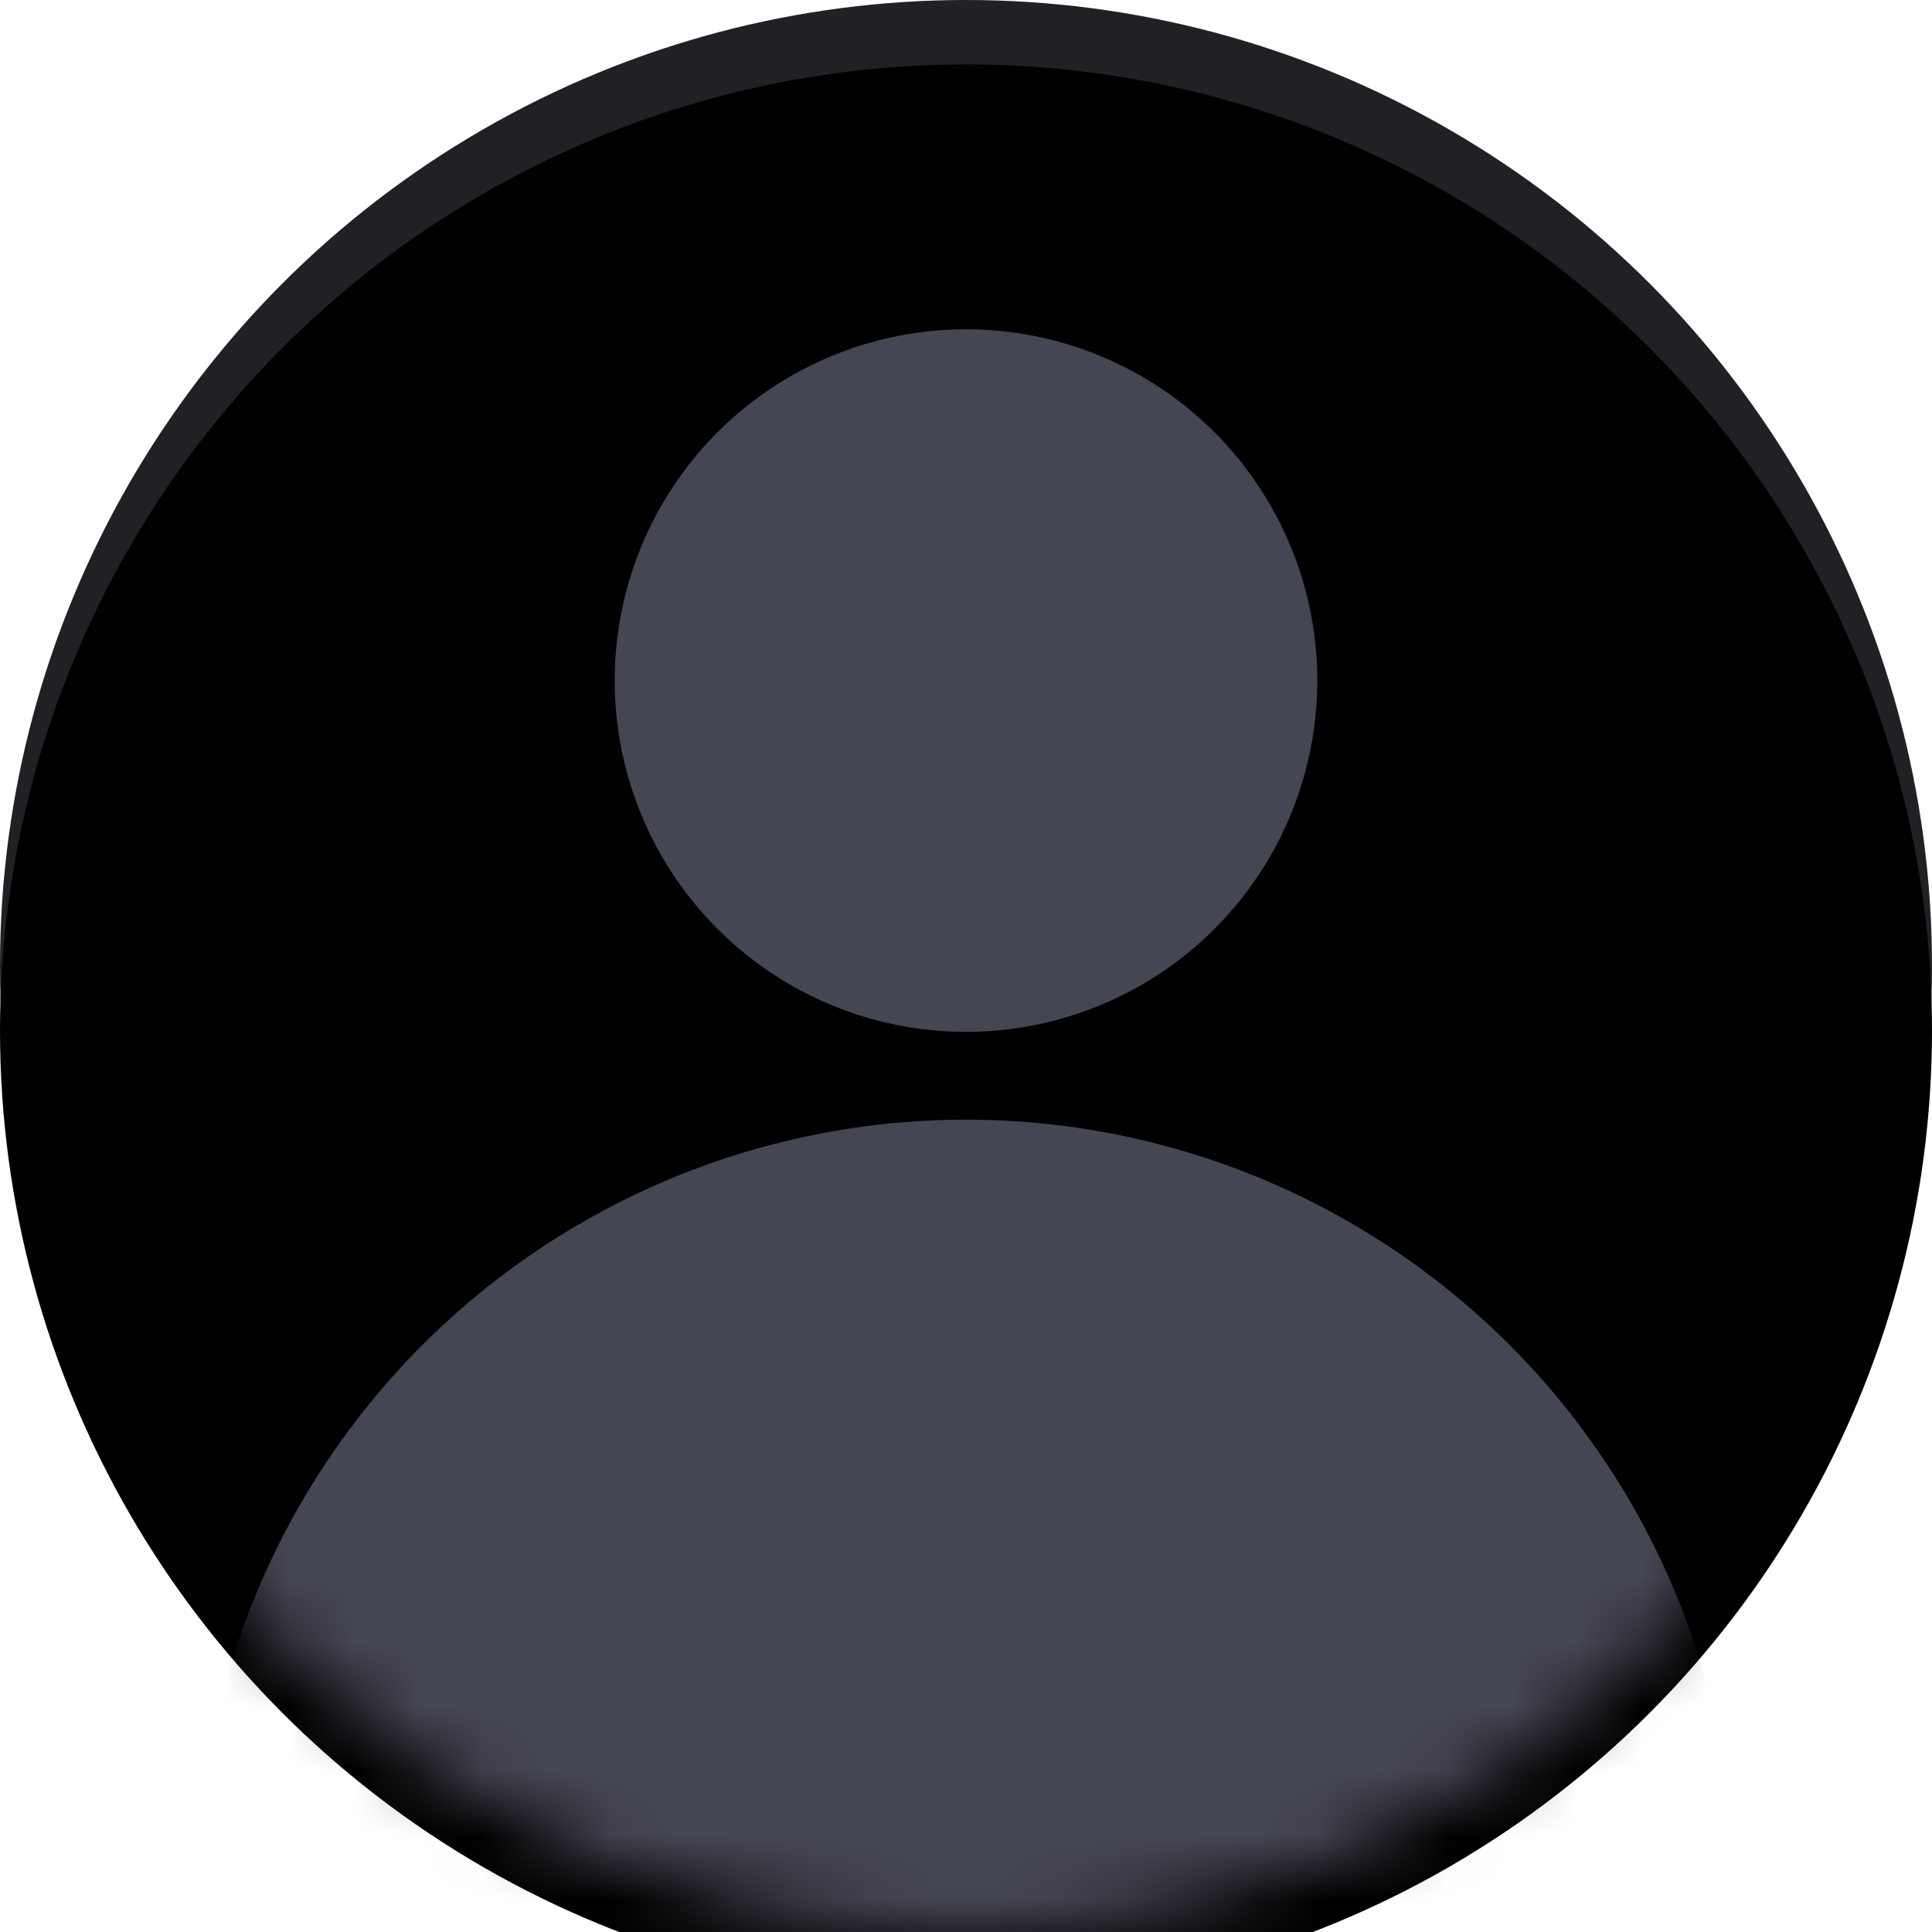
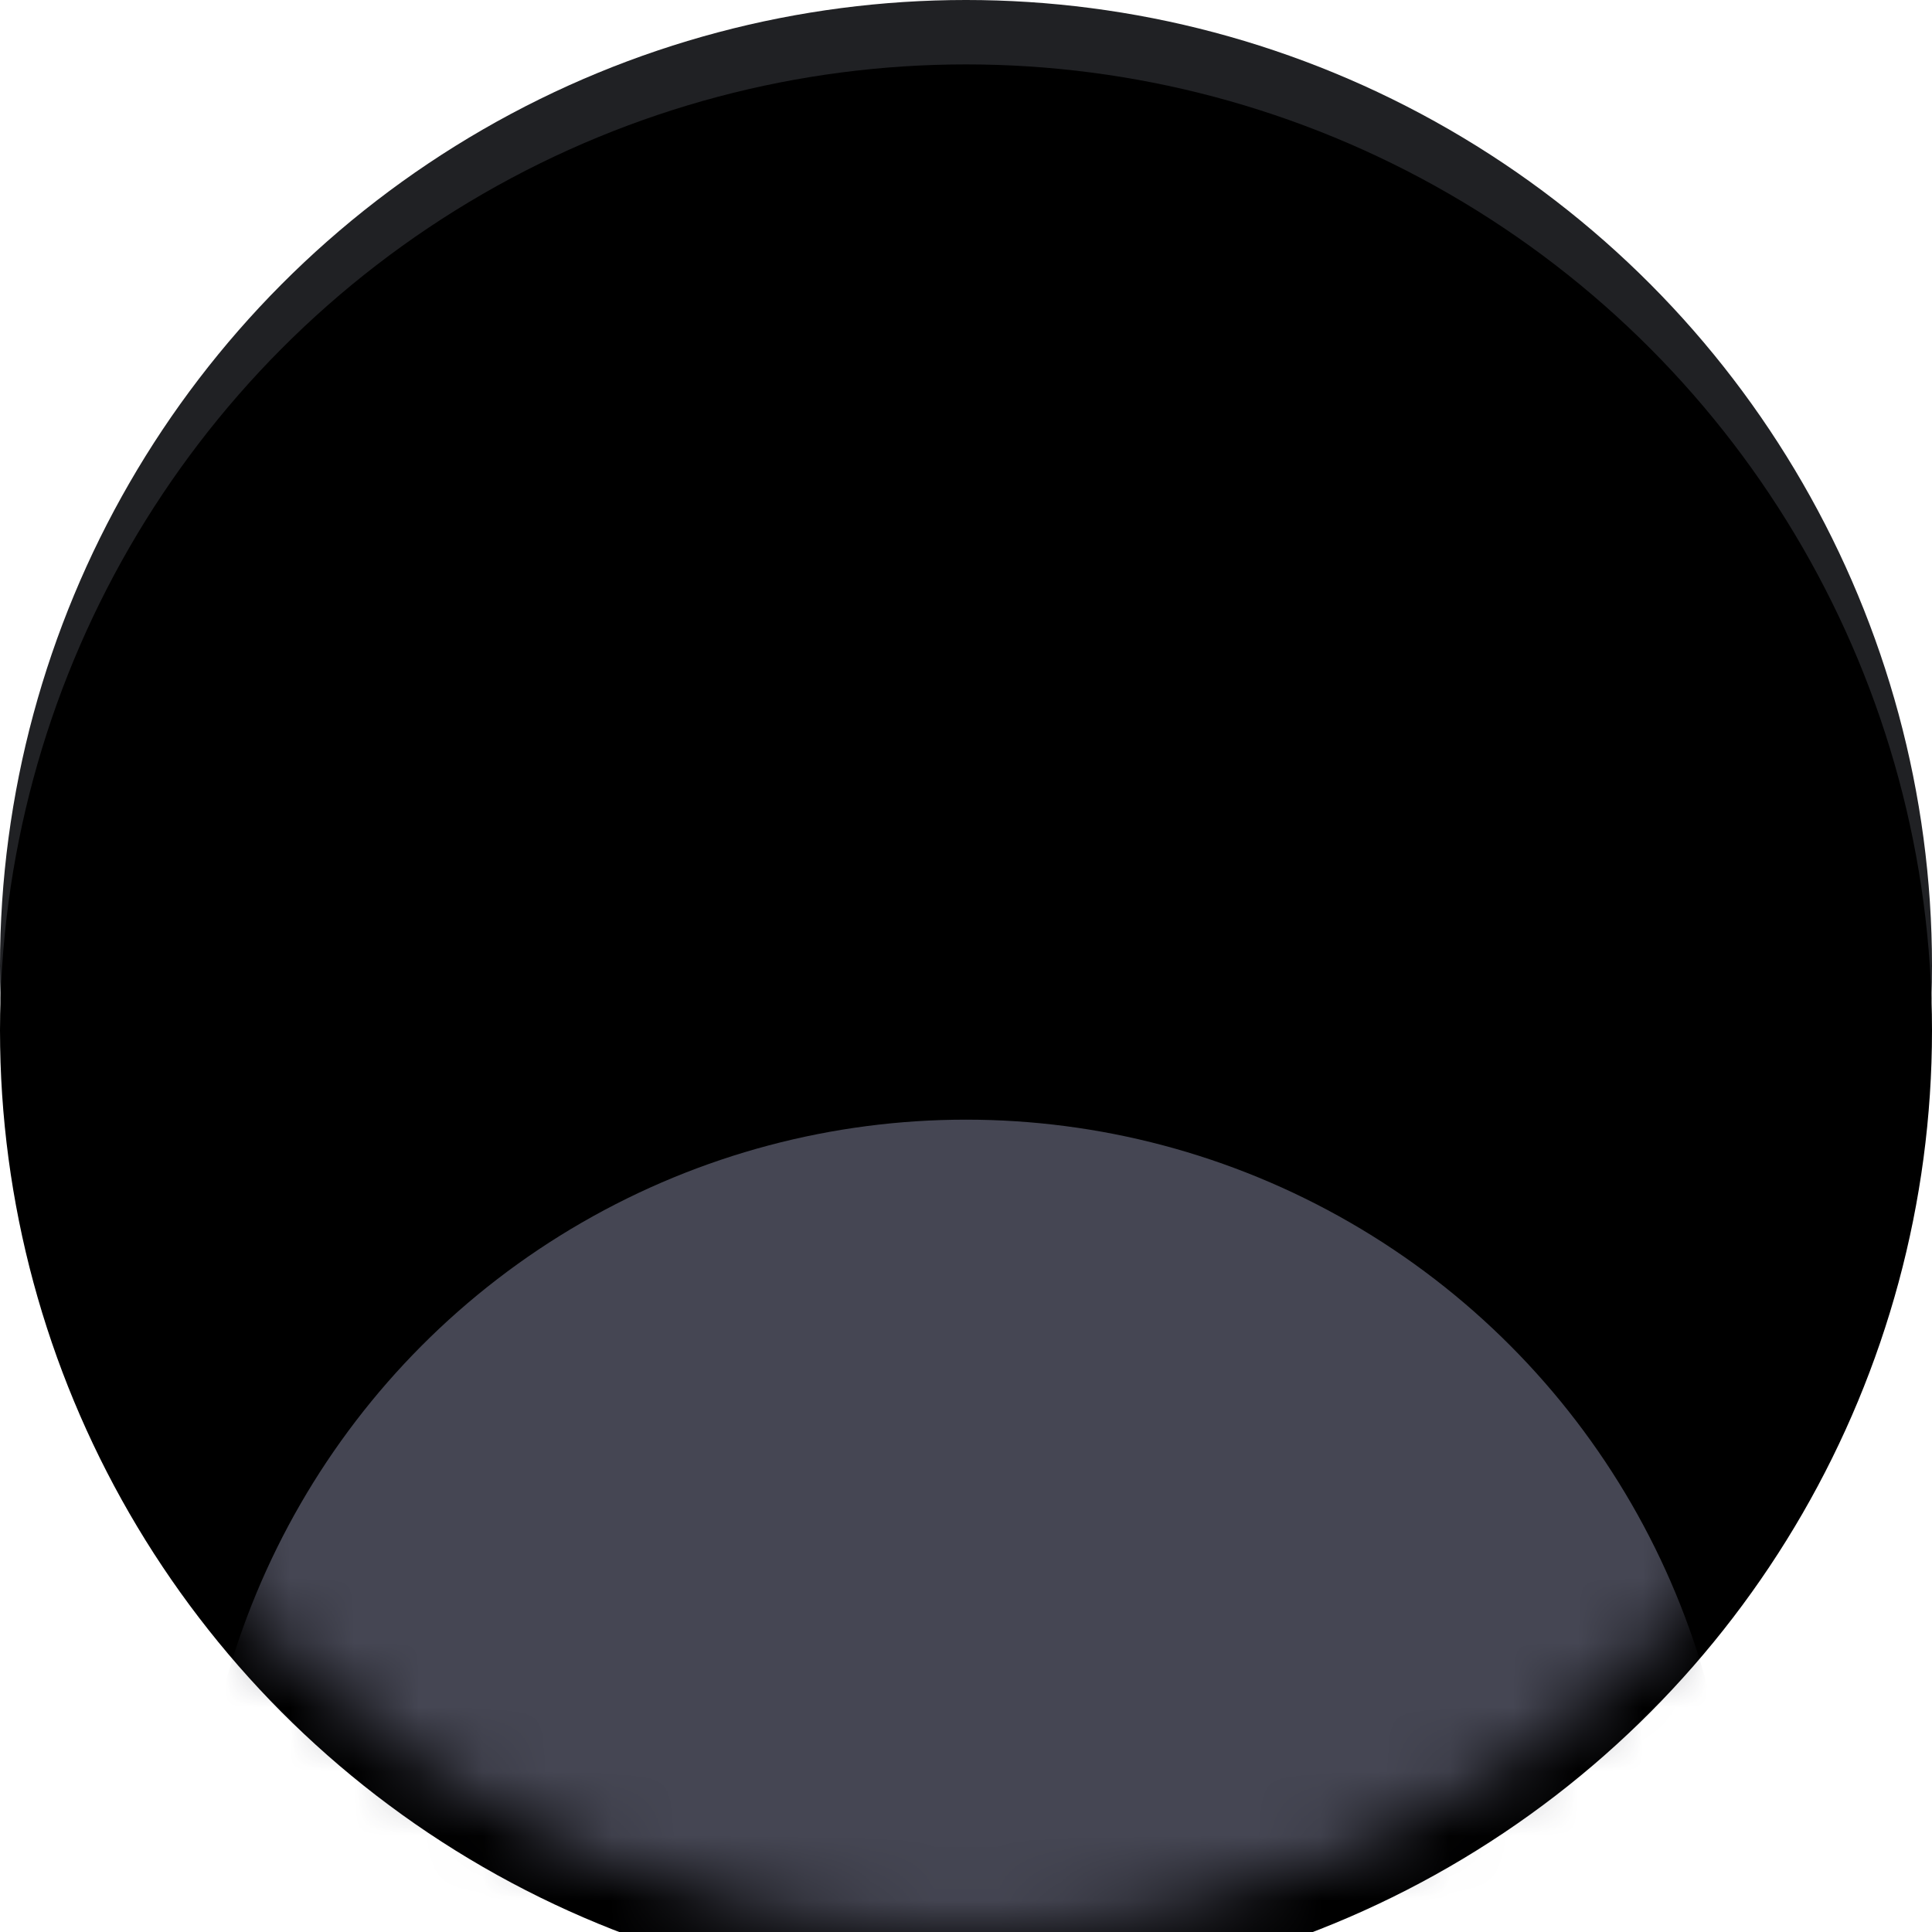
<svg xmlns="http://www.w3.org/2000/svg" xmlns:xlink="http://www.w3.org/1999/xlink" width="30" height="30" viewBox="0 0 30 30">
  <defs>
    <filter id="n5hpljegnb" width="113.3%" height="113.3%" x="-6.7%" y="-6.7%" filterUnits="objectBoundingBox">
      <feGaussianBlur in="SourceAlpha" result="shadowBlurInner1" stdDeviation="1.5" />
      <feOffset dy="1" in="shadowBlurInner1" result="shadowOffsetInner1" />
      <feComposite in="shadowOffsetInner1" in2="SourceAlpha" k2="-1" k3="1" operator="arithmetic" result="shadowInnerInner1" />
      <feColorMatrix in="shadowInnerInner1" values="0 0 0 0 0 0 0 0 0 0 0 0 0 0 0 0 0 0 0.5 0" />
    </filter>
    <circle id="s19udqzu2a" cx="15" cy="15" r="15" />
  </defs>
  <g fill="none" fill-rule="evenodd">
    <g>
      <g>
        <g transform="translate(-20 -104) translate(20 64) translate(0 40)">
          <mask id="fphbzmydkc" fill="#fff">
            <use xlink:href="#s19udqzu2a" />
          </mask>
          <g>
            <use fill="#16171A" fill-opacity=".95" xlink:href="#s19udqzu2a" />
            <use fill="#000" filter="url(#n5hpljegnb)" xlink:href="#s19udqzu2a" />
          </g>
-           <circle cx="15" cy="10.568" r="5.455" fill="#454653" mask="url(#fphbzmydkc)" />
          <circle cx="15" cy="29.318" r="11.932" fill="#454653" mask="url(#fphbzmydkc)" />
        </g>
      </g>
    </g>
  </g>
</svg>